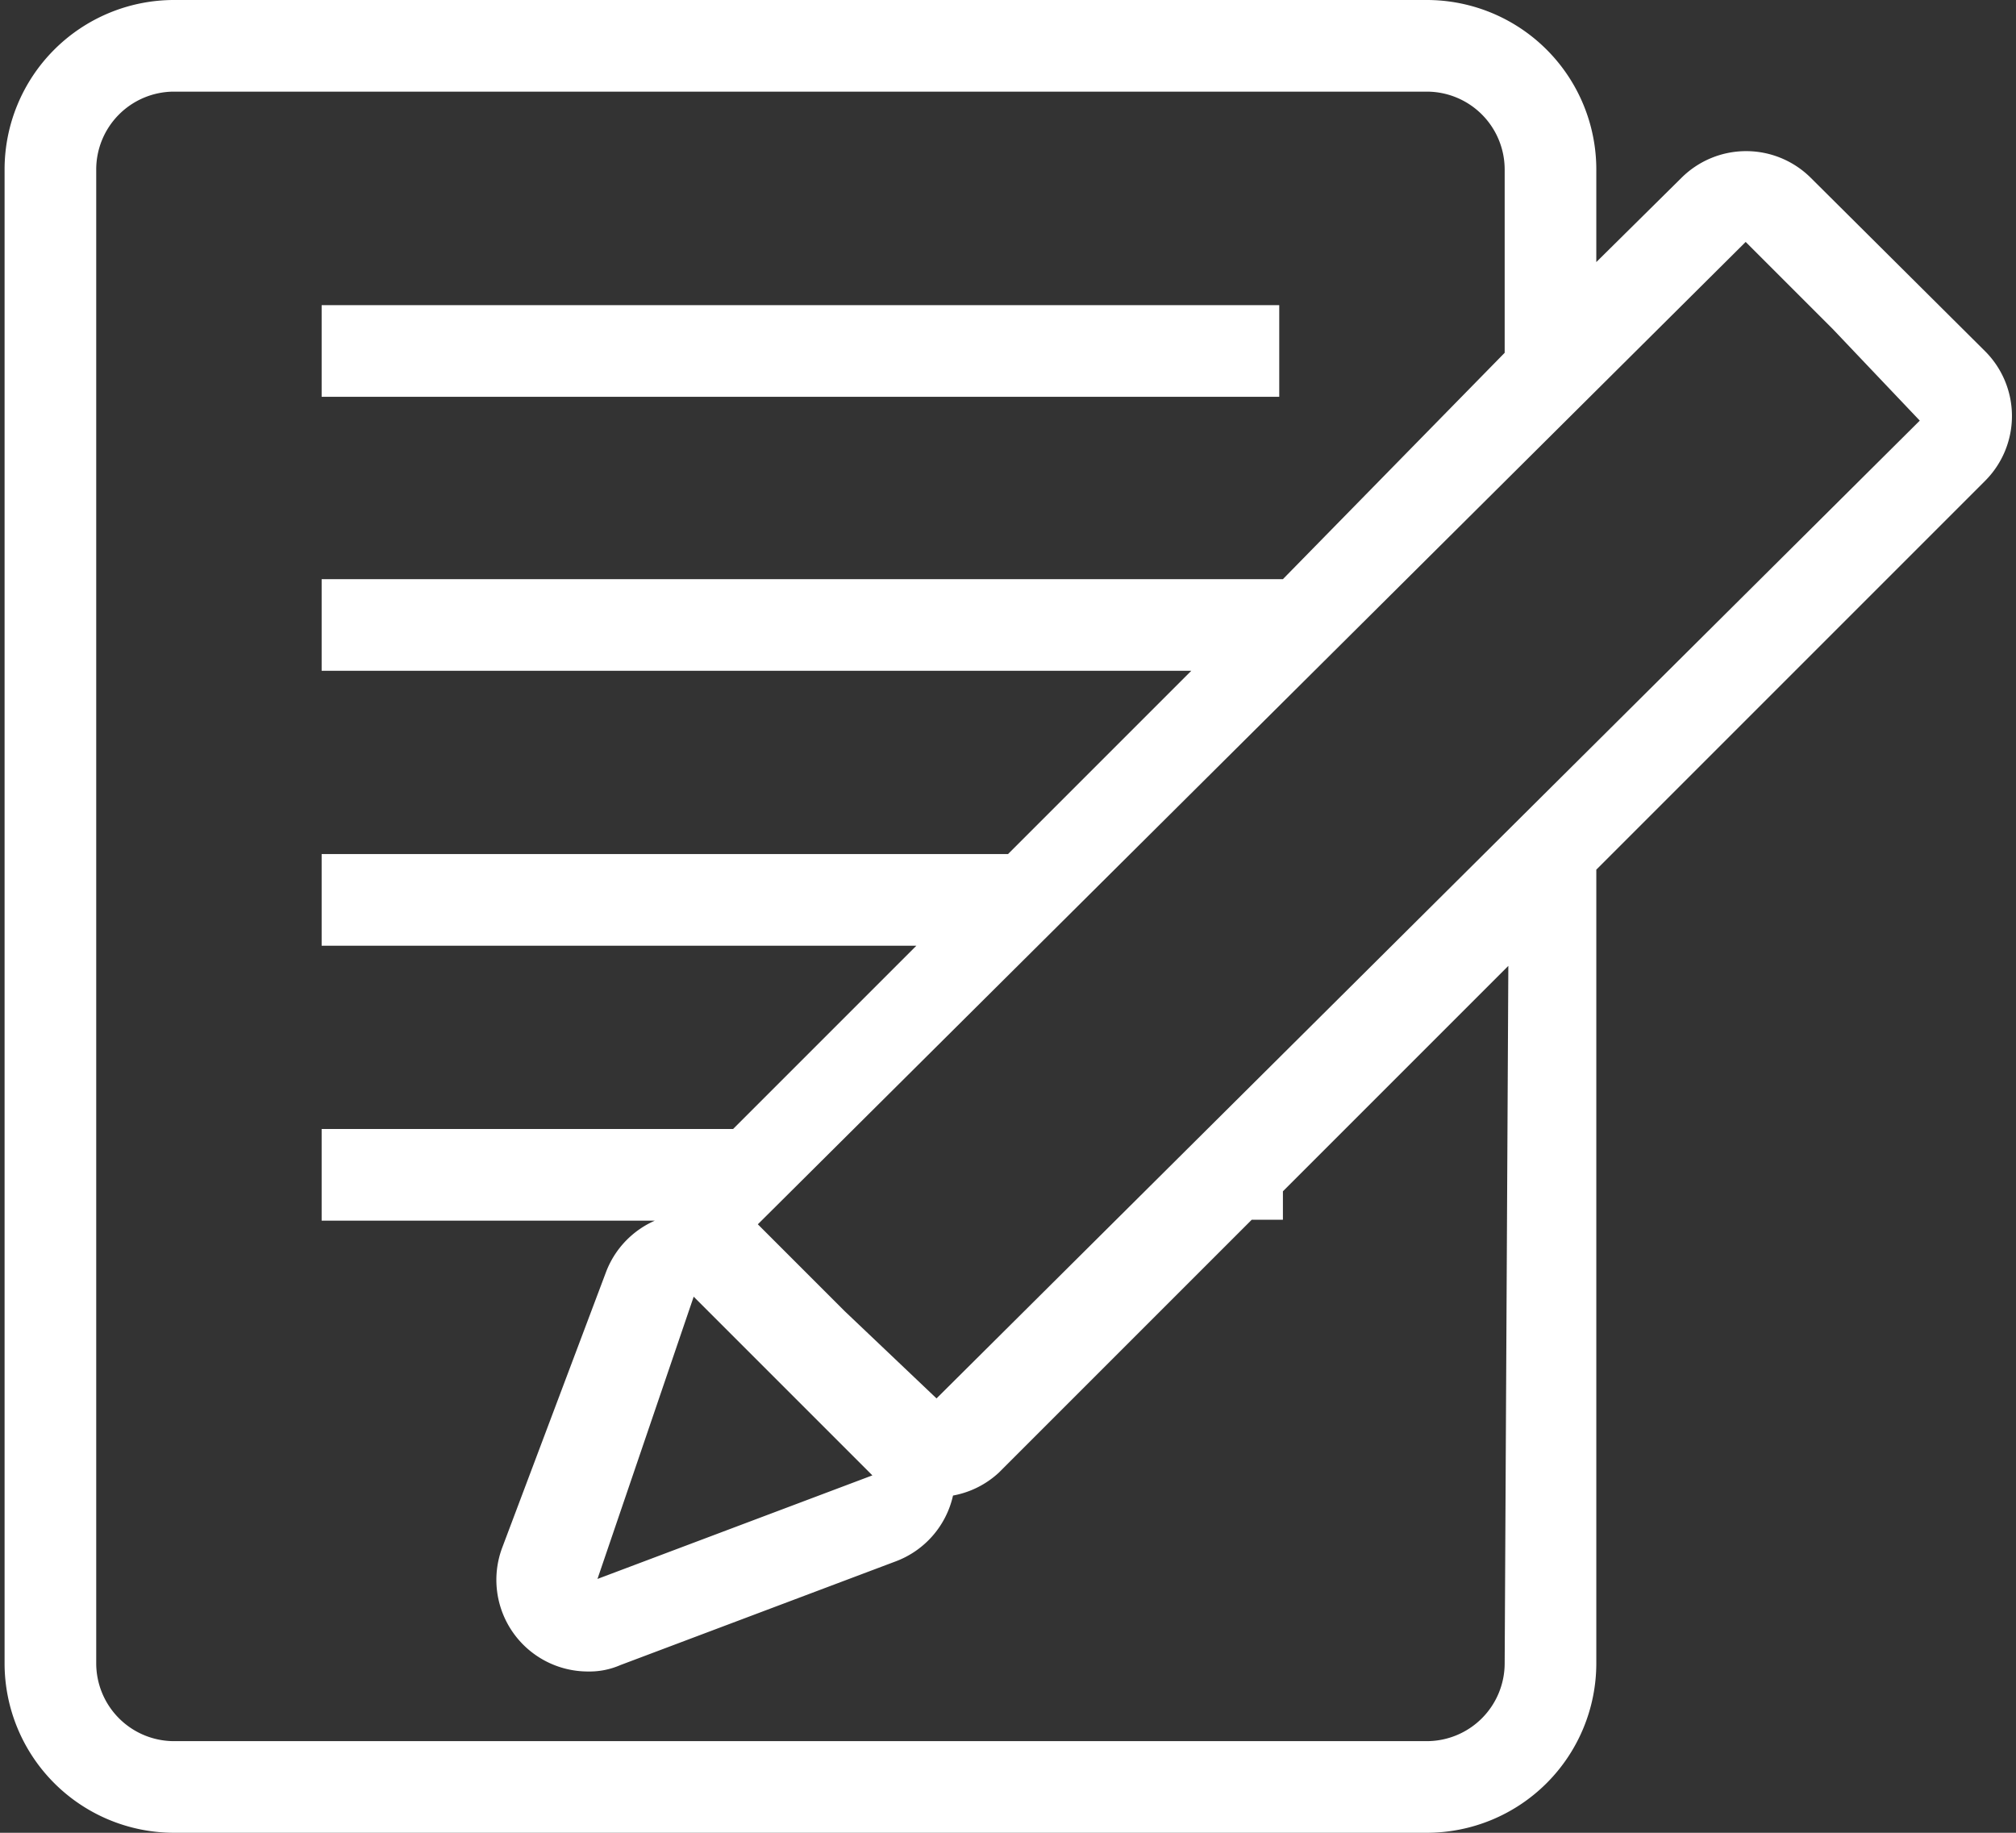
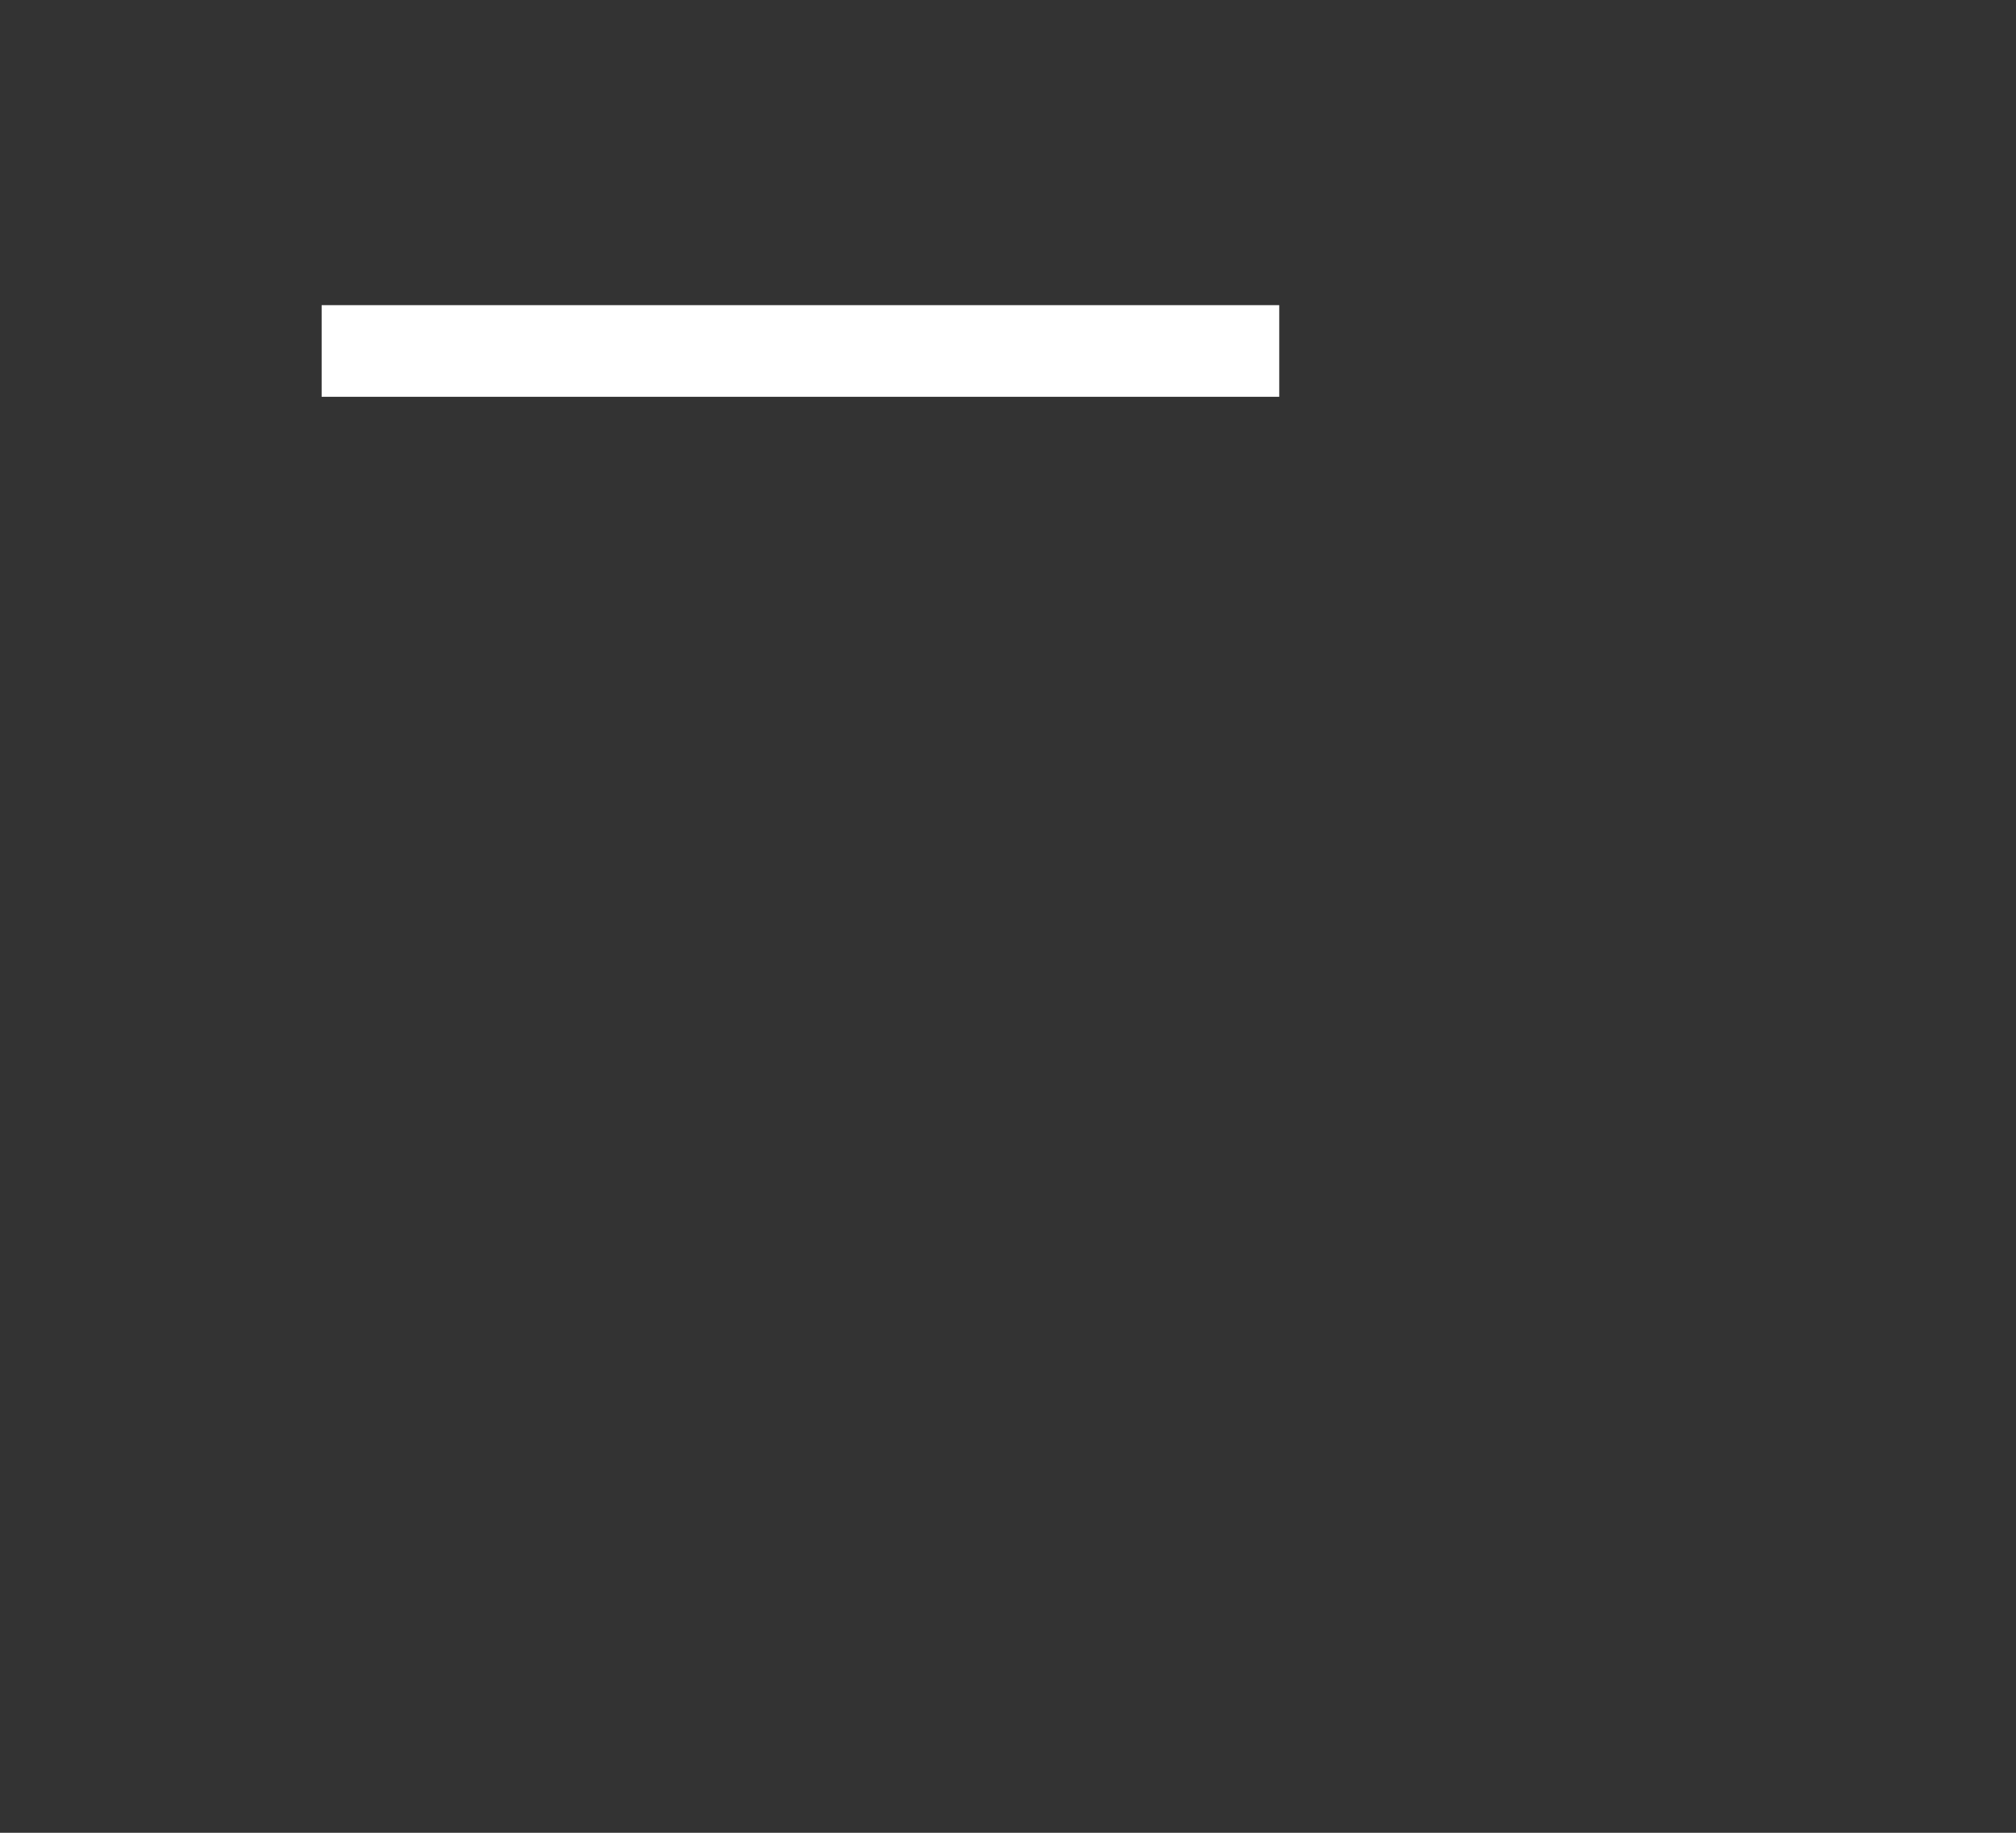
<svg xmlns="http://www.w3.org/2000/svg" id="レイヤー_1" data-name="レイヤー 1" viewBox="0 0 22 20">
  <rect x="0" y="0" width="22" height="20" fill="#333333" stroke="none" />
  <defs>
    <style>.cls-1{fill:#fff;}</style>
  </defs>
  <rect class="cls-1" x="3.51" y="3.33" width="10.45" height="1" />
-   <path class="cls-1" d="M21.66,3.83l-1.9-1.89a1,1,0,0,0-1.41,0l-.93.92v-1A1.85,1.85,0,0,0,15.57,0H1.89A1.85,1.85,0,0,0,.05,1.85v16.3A1.85,1.85,0,0,0,1.89,20H15.57a1.85,1.85,0,0,0,1.85-1.85V9.49l4.24-4.24A1,1,0,0,0,21.66,3.83ZM16.42,18.15a.85.85,0,0,1-.85.85H1.89a.85.85,0,0,1-.84-.85V1.85A.85.85,0,0,1,1.89,1H15.57a.85.85,0,0,1,.85.85v2L14,6.32v0H3.51v1H13l-2,2H3.51v1H10l-2,2H3.51v1H7.17l.16-.06a1,1,0,0,0-.72.63l-1.13,3a1,1,0,0,0,.94,1.35.84.84,0,0,0,.35-.07l3-1.13a1,1,0,0,0,.63-.72v0a1,1,0,0,0,.5-.25l2.76-2.76H14V13l2.46-2.46Zm-8.85-4,.95.95,1,1-3,1.13Zm2.65,1.11-1-.95-.95-.95L19.05,2.64l.95.95.95,1Z" />
</svg>